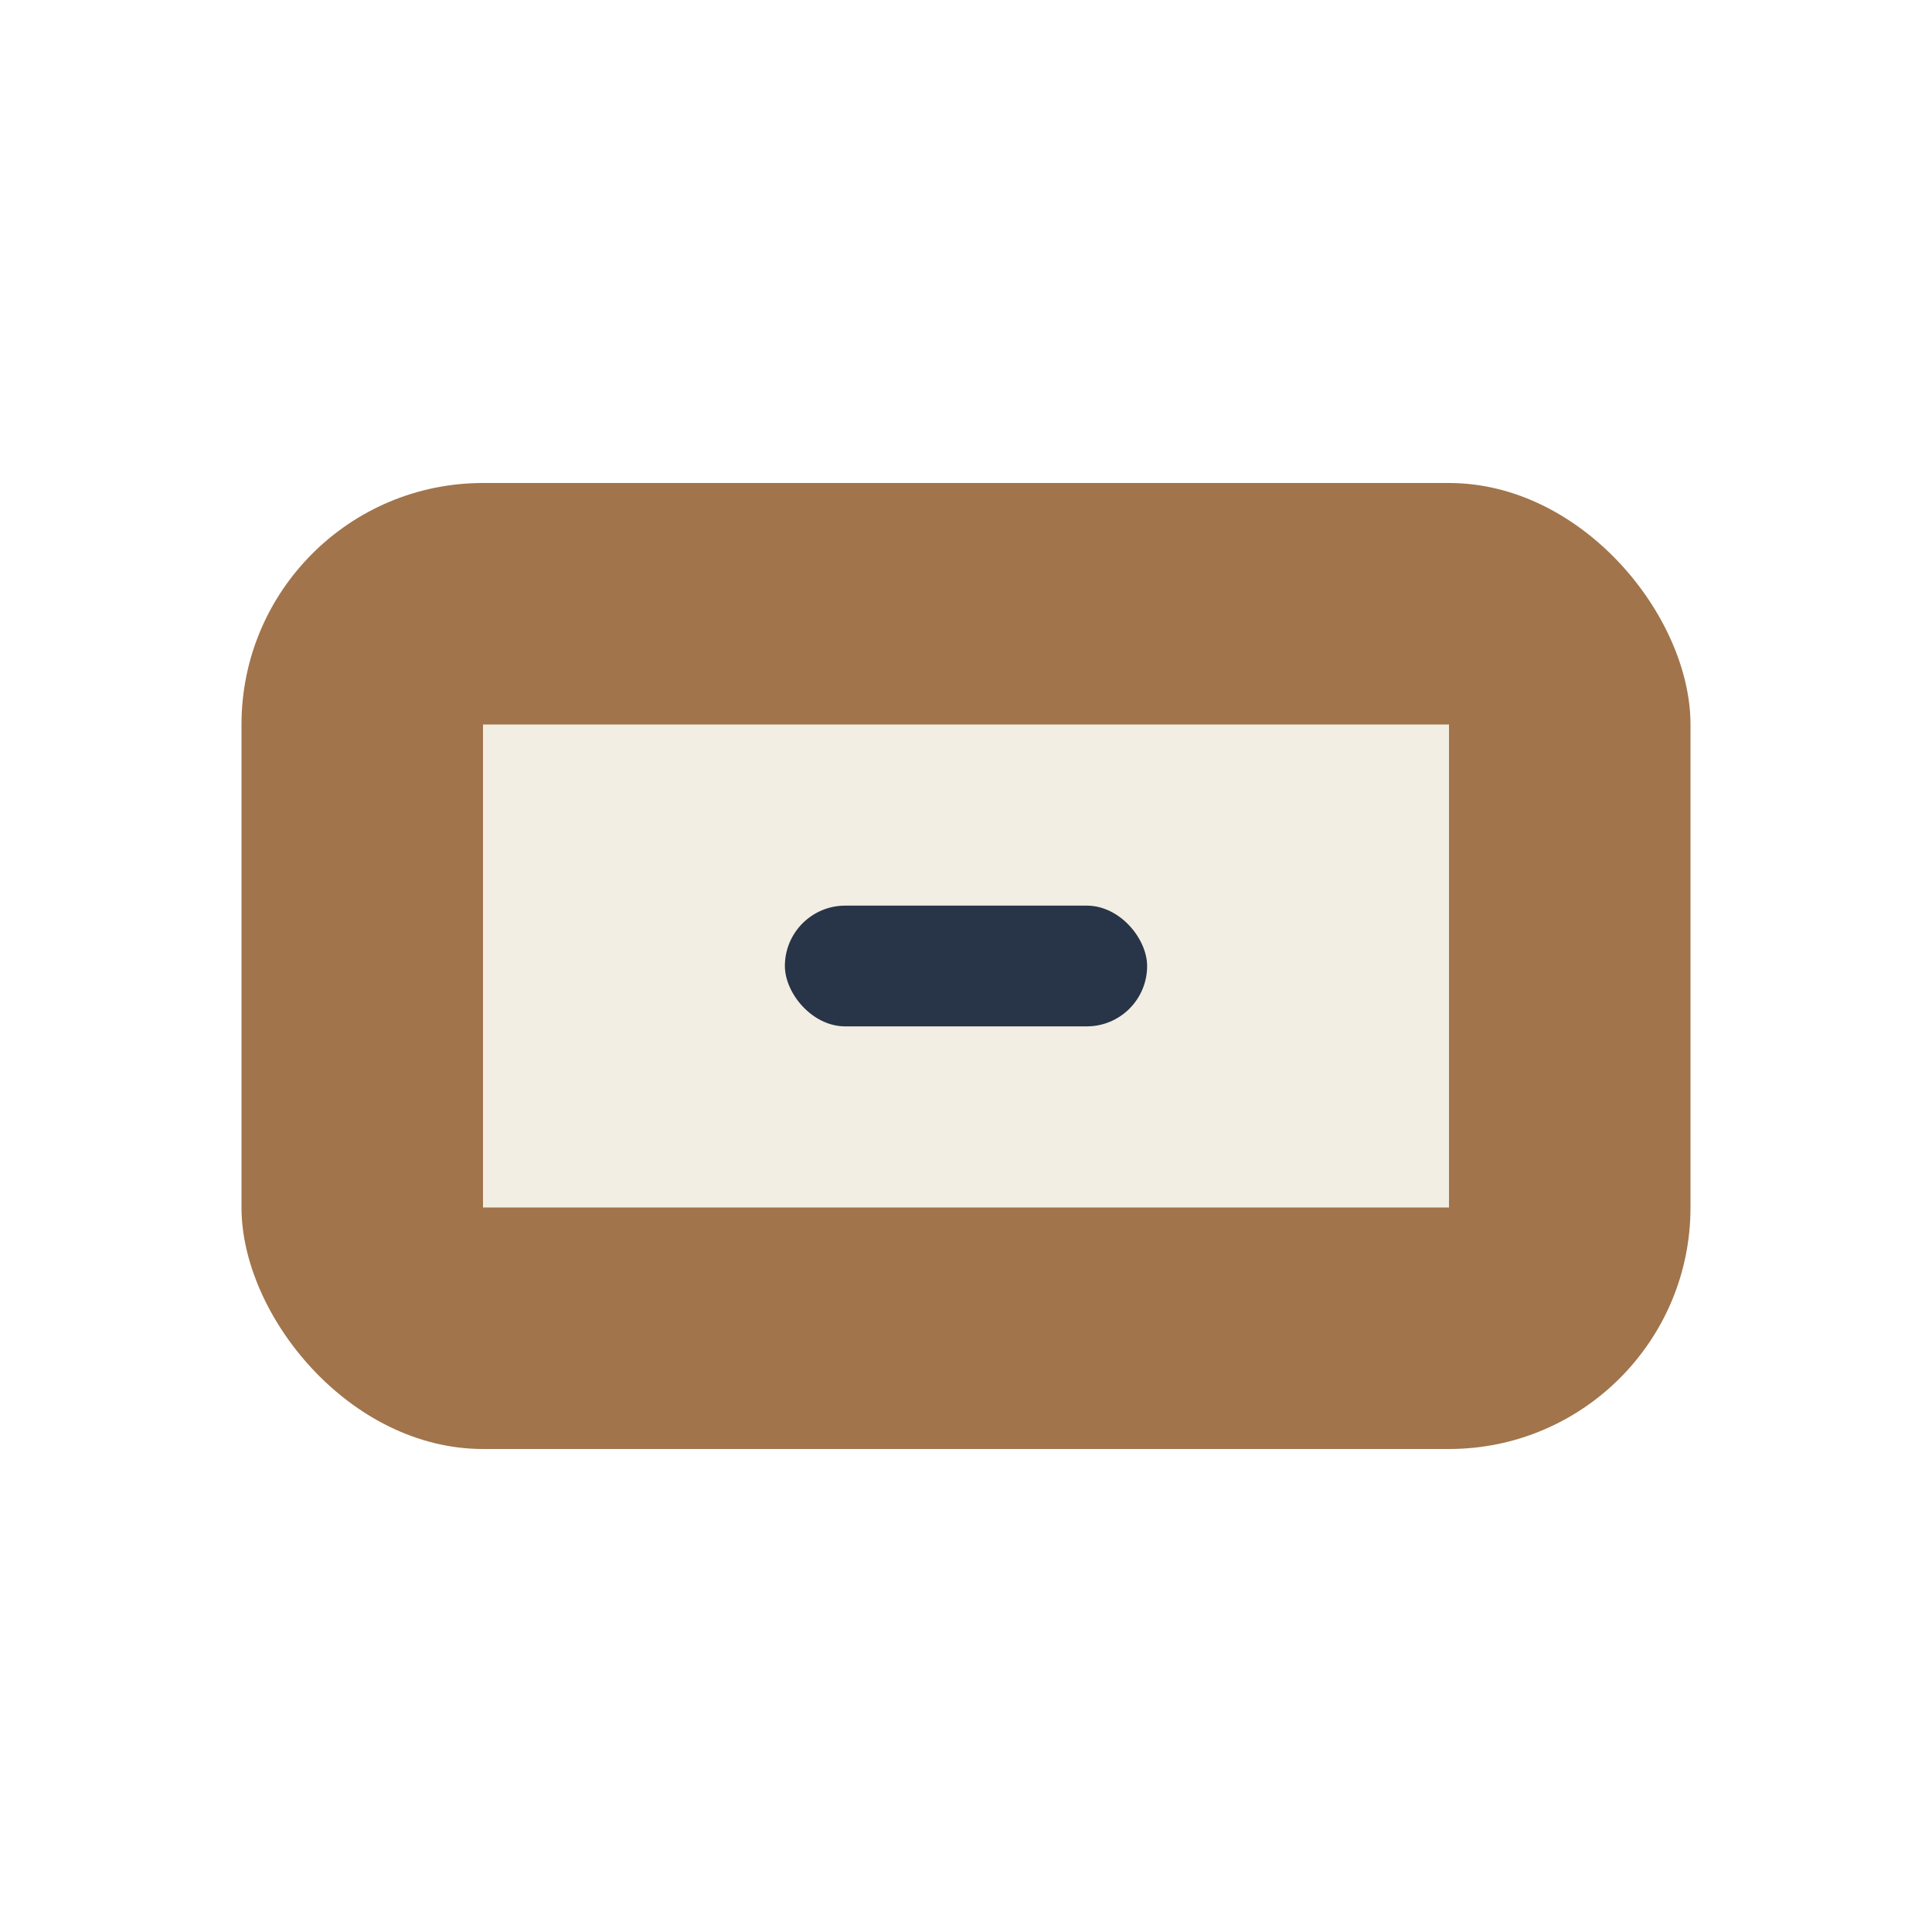
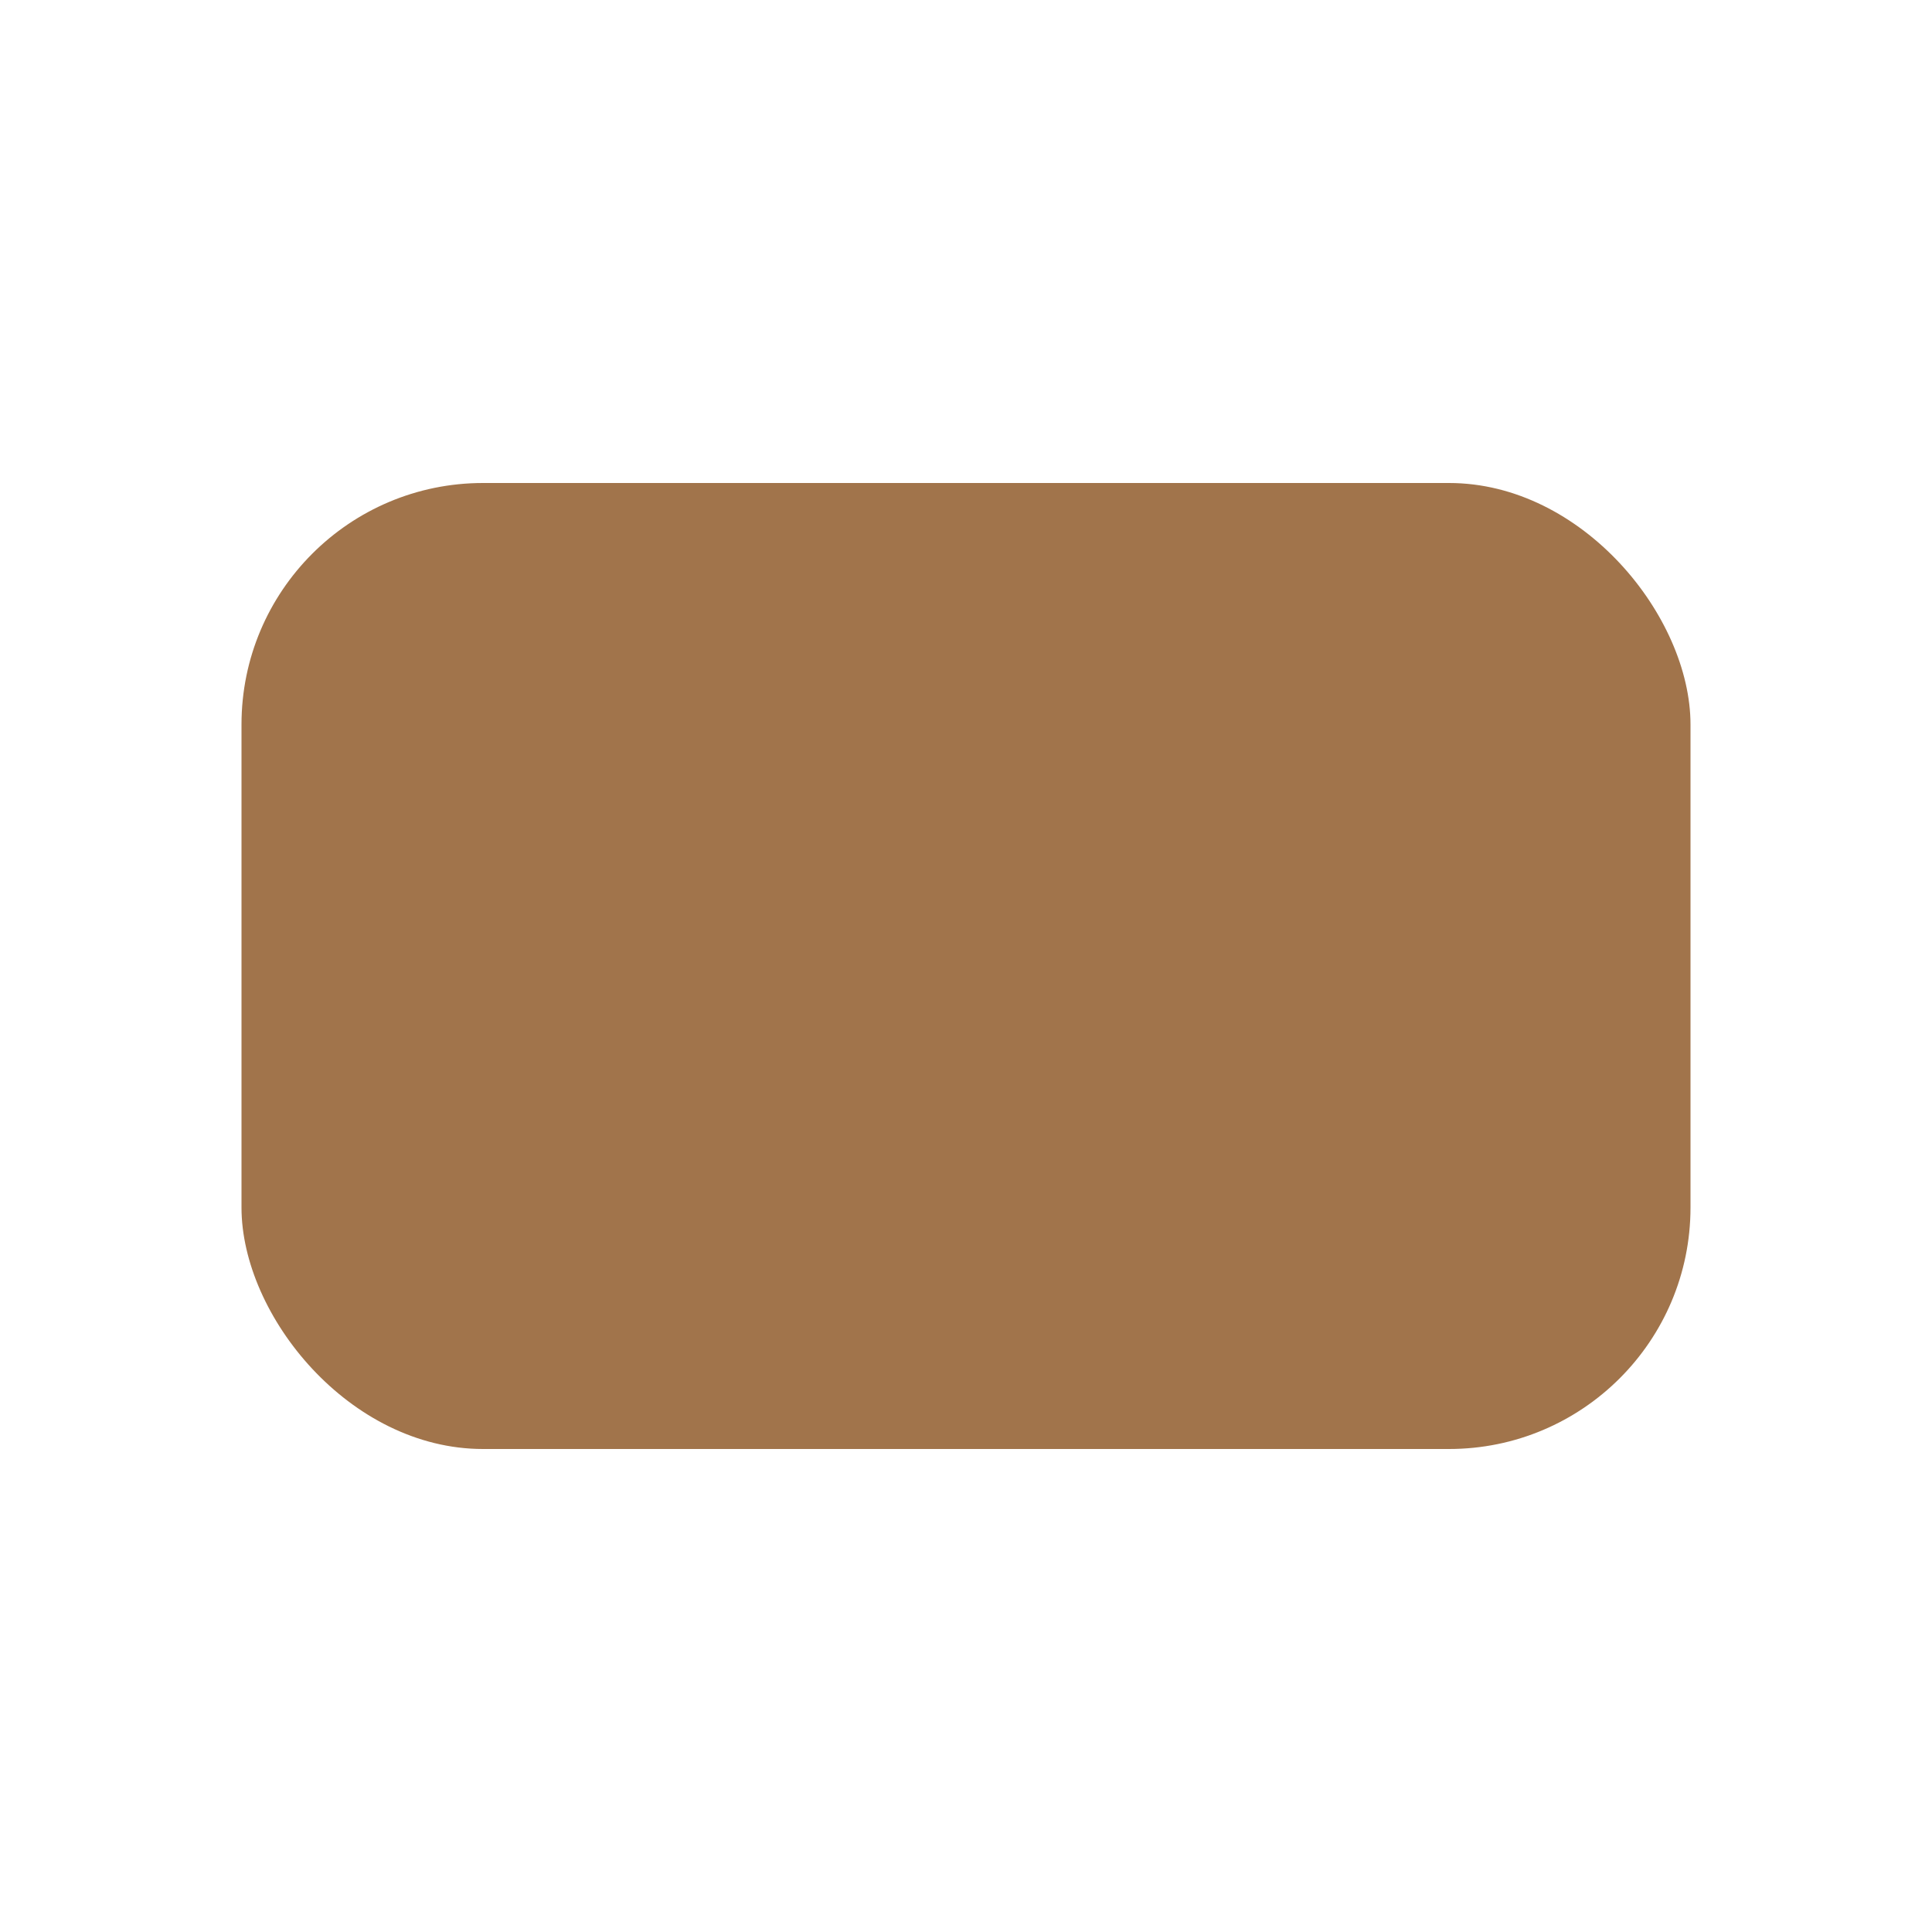
<svg xmlns="http://www.w3.org/2000/svg" width="32" height="32" viewBox="0 0 32 32">
  <rect x="4" y="8" width="24" height="16" rx="4" fill="#A1744B" />
-   <path d="M8 12h16v8H8z" fill="#F2EEE3" />
-   <rect x="13" y="15" width="6" height="2" rx="1" fill="#283548" />
</svg>